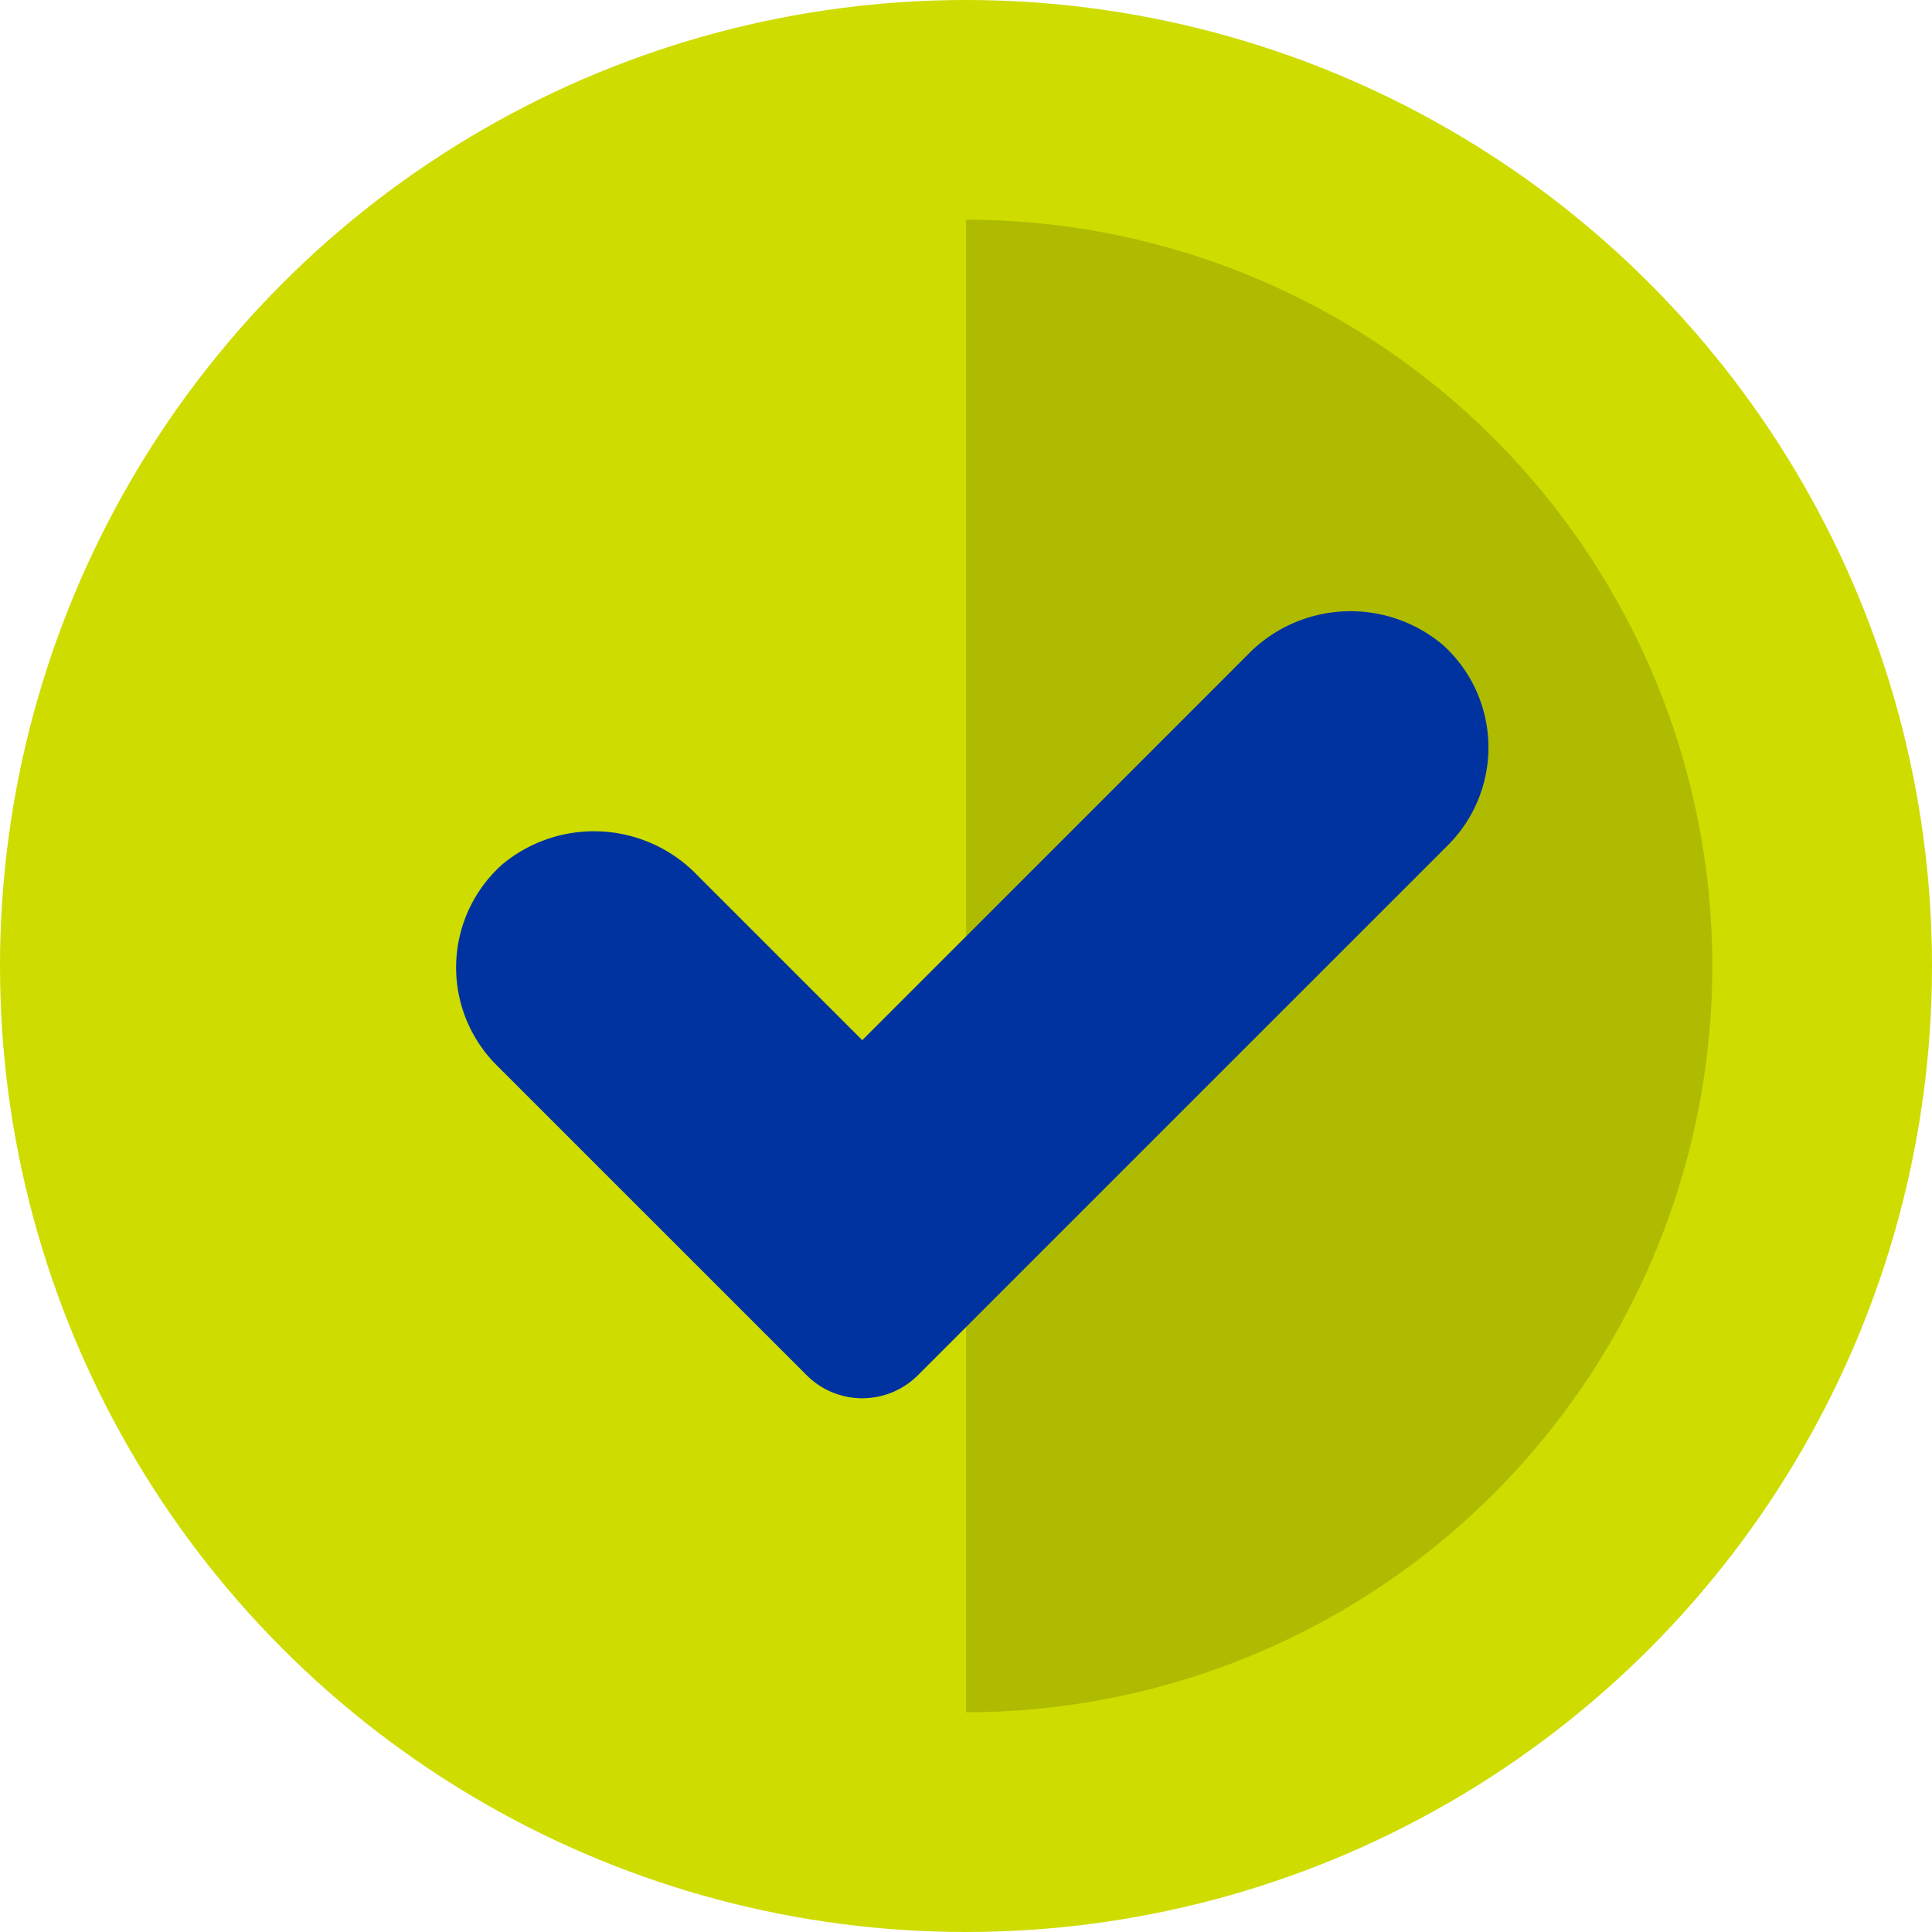
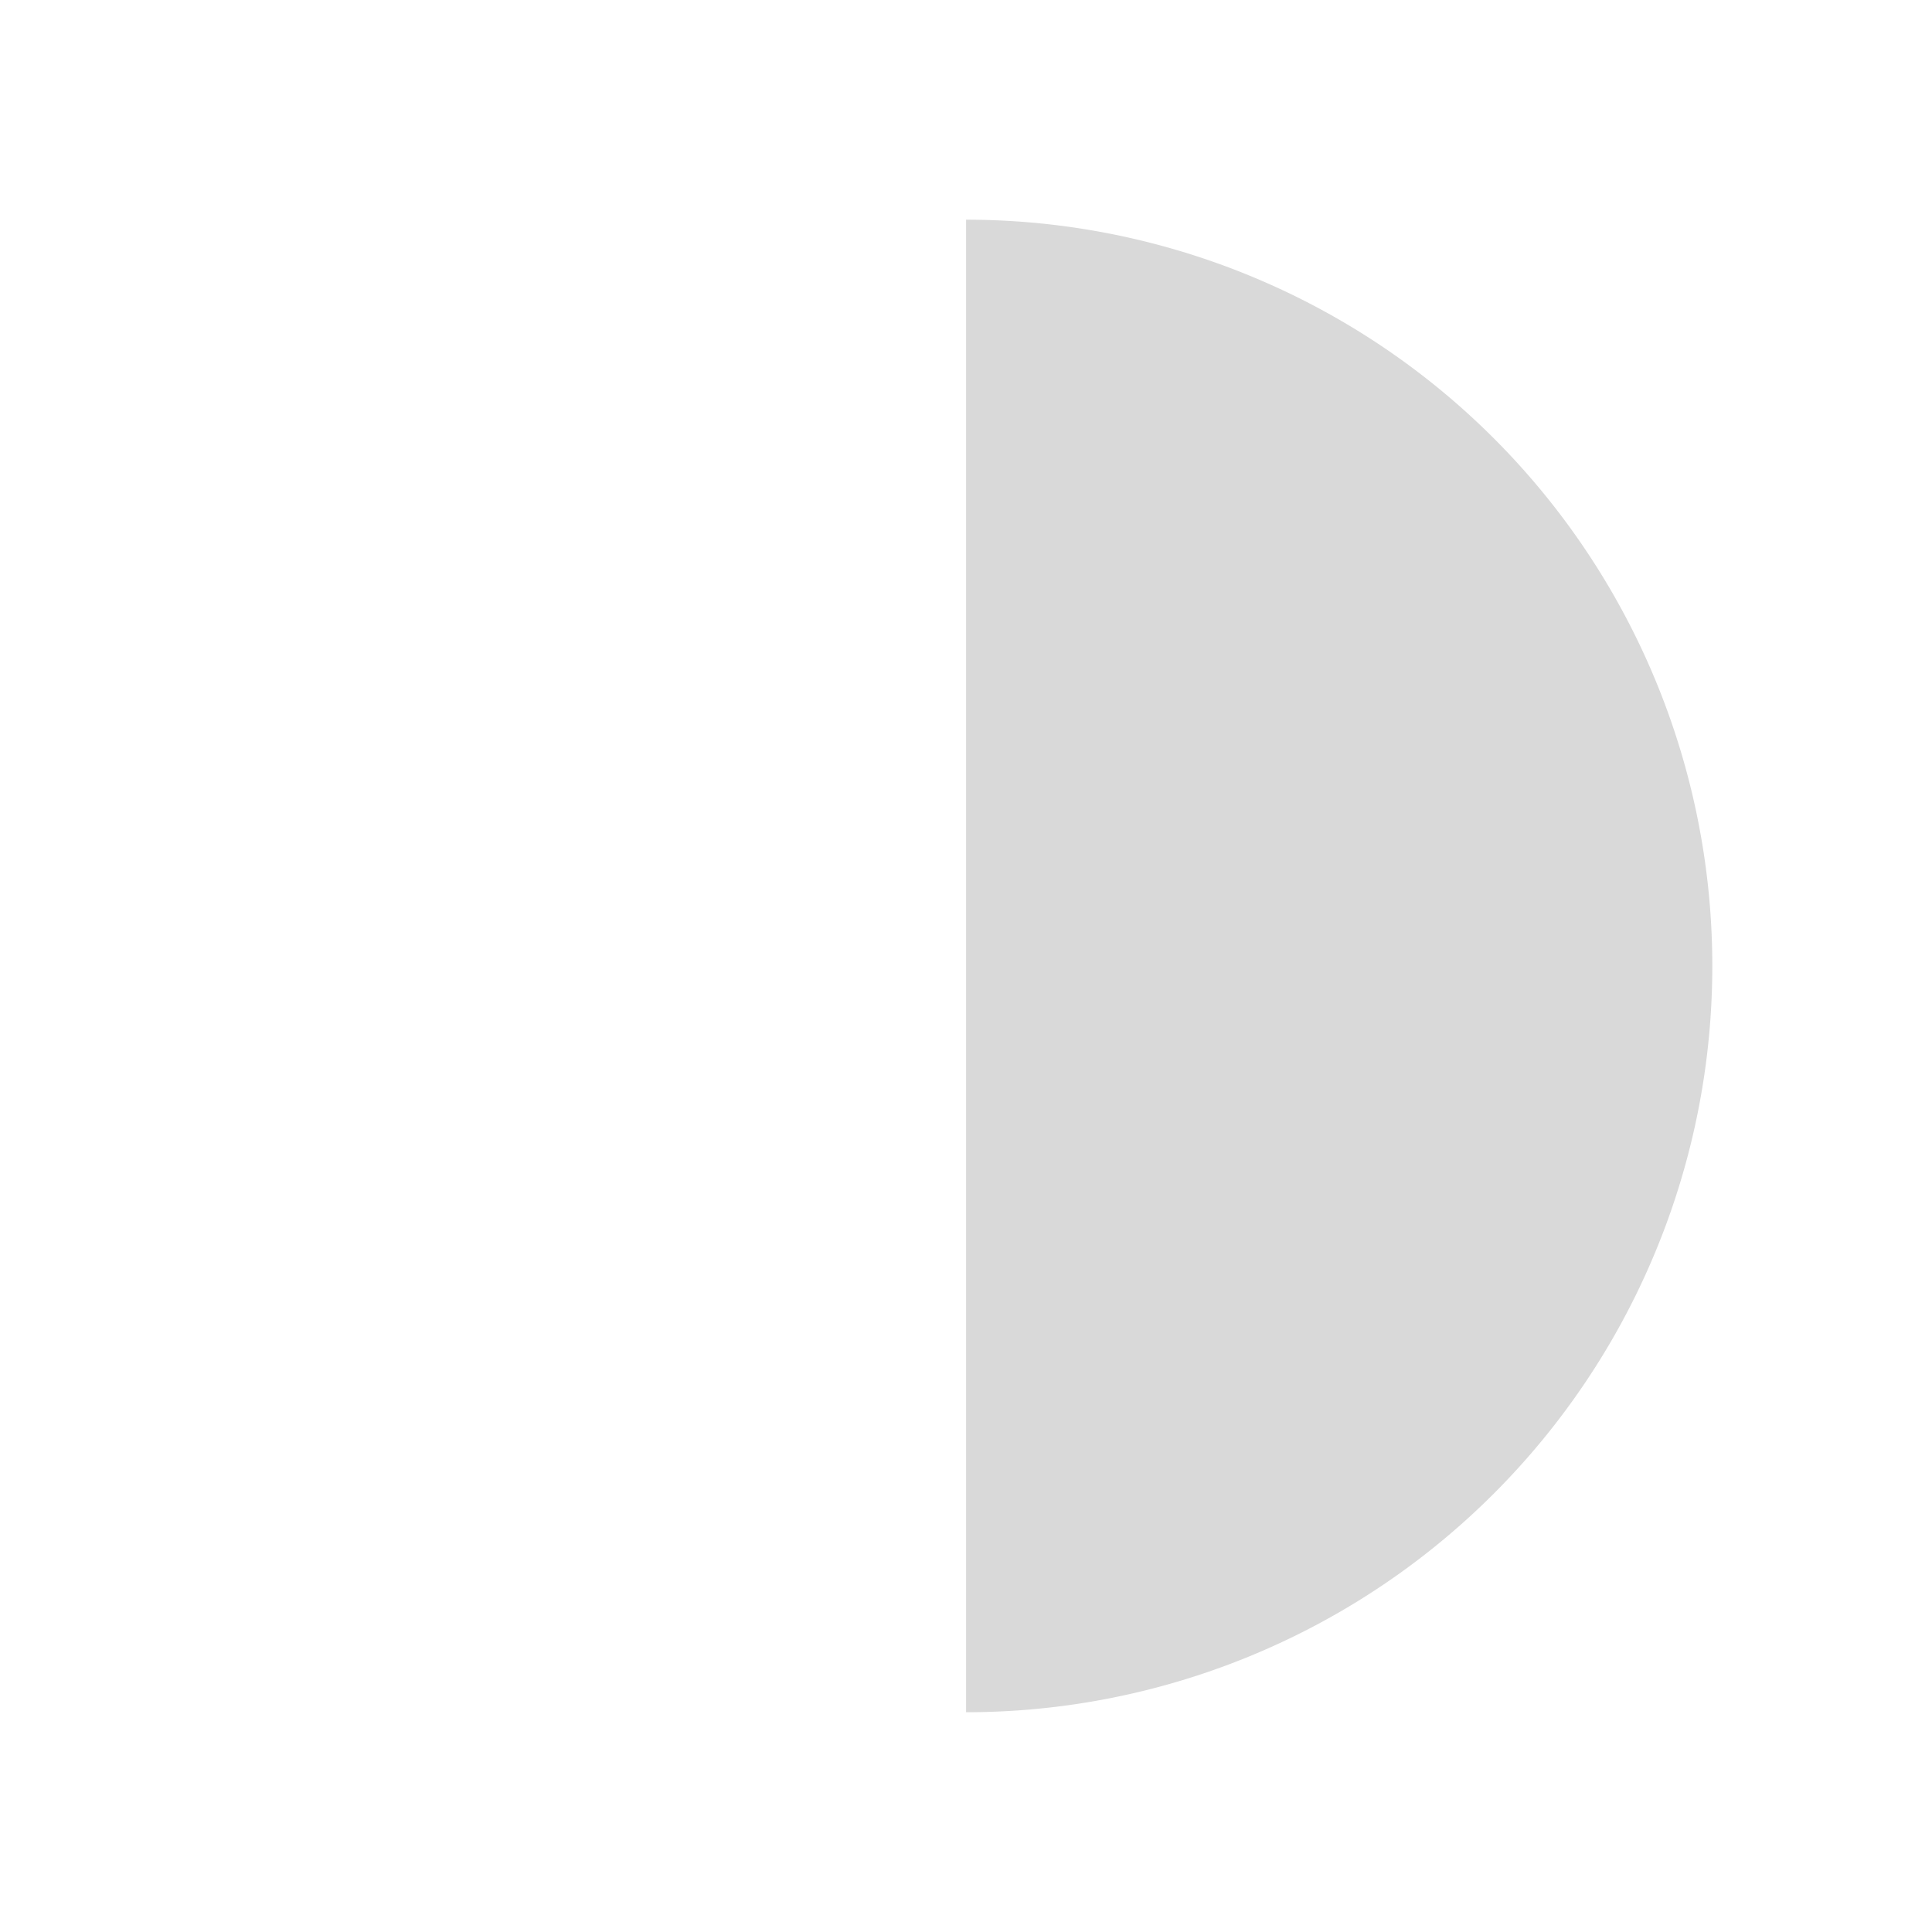
<svg xmlns="http://www.w3.org/2000/svg" width="80" height="80" viewBox="0 0 80 80">
  <g id="Group_131" data-name="Group 131" transform="translate(-49.513 -33.128)">
-     <circle id="Ellipse_112" data-name="Ellipse 112" cx="40" cy="40" r="40" transform="translate(49.513 33.128)" fill="#cedc00" />
    <path id="Path_1588" data-name="Path 1588" d="M120.416,73.128a30.9,30.9,0,0,1-30.9,30.9V42.225A30.9,30.9,0,0,1,120.416,73.128Z" opacity="0.15" />
-     <path id="Path_1589" data-name="Path 1589" d="M109.247,59.822a5.937,5.937,0,0,0-8.094.44L85.218,76.2l-6.826-6.826a5.938,5.938,0,0,0-8.094-.441,5.721,5.721,0,0,0-.224,8.3l12.841,12.84a3.257,3.257,0,0,0,4.606,0l5.785-5.786,16.165-16.164A5.72,5.72,0,0,0,109.247,59.822Z" fill="#0033a0" />
  </g>
</svg>